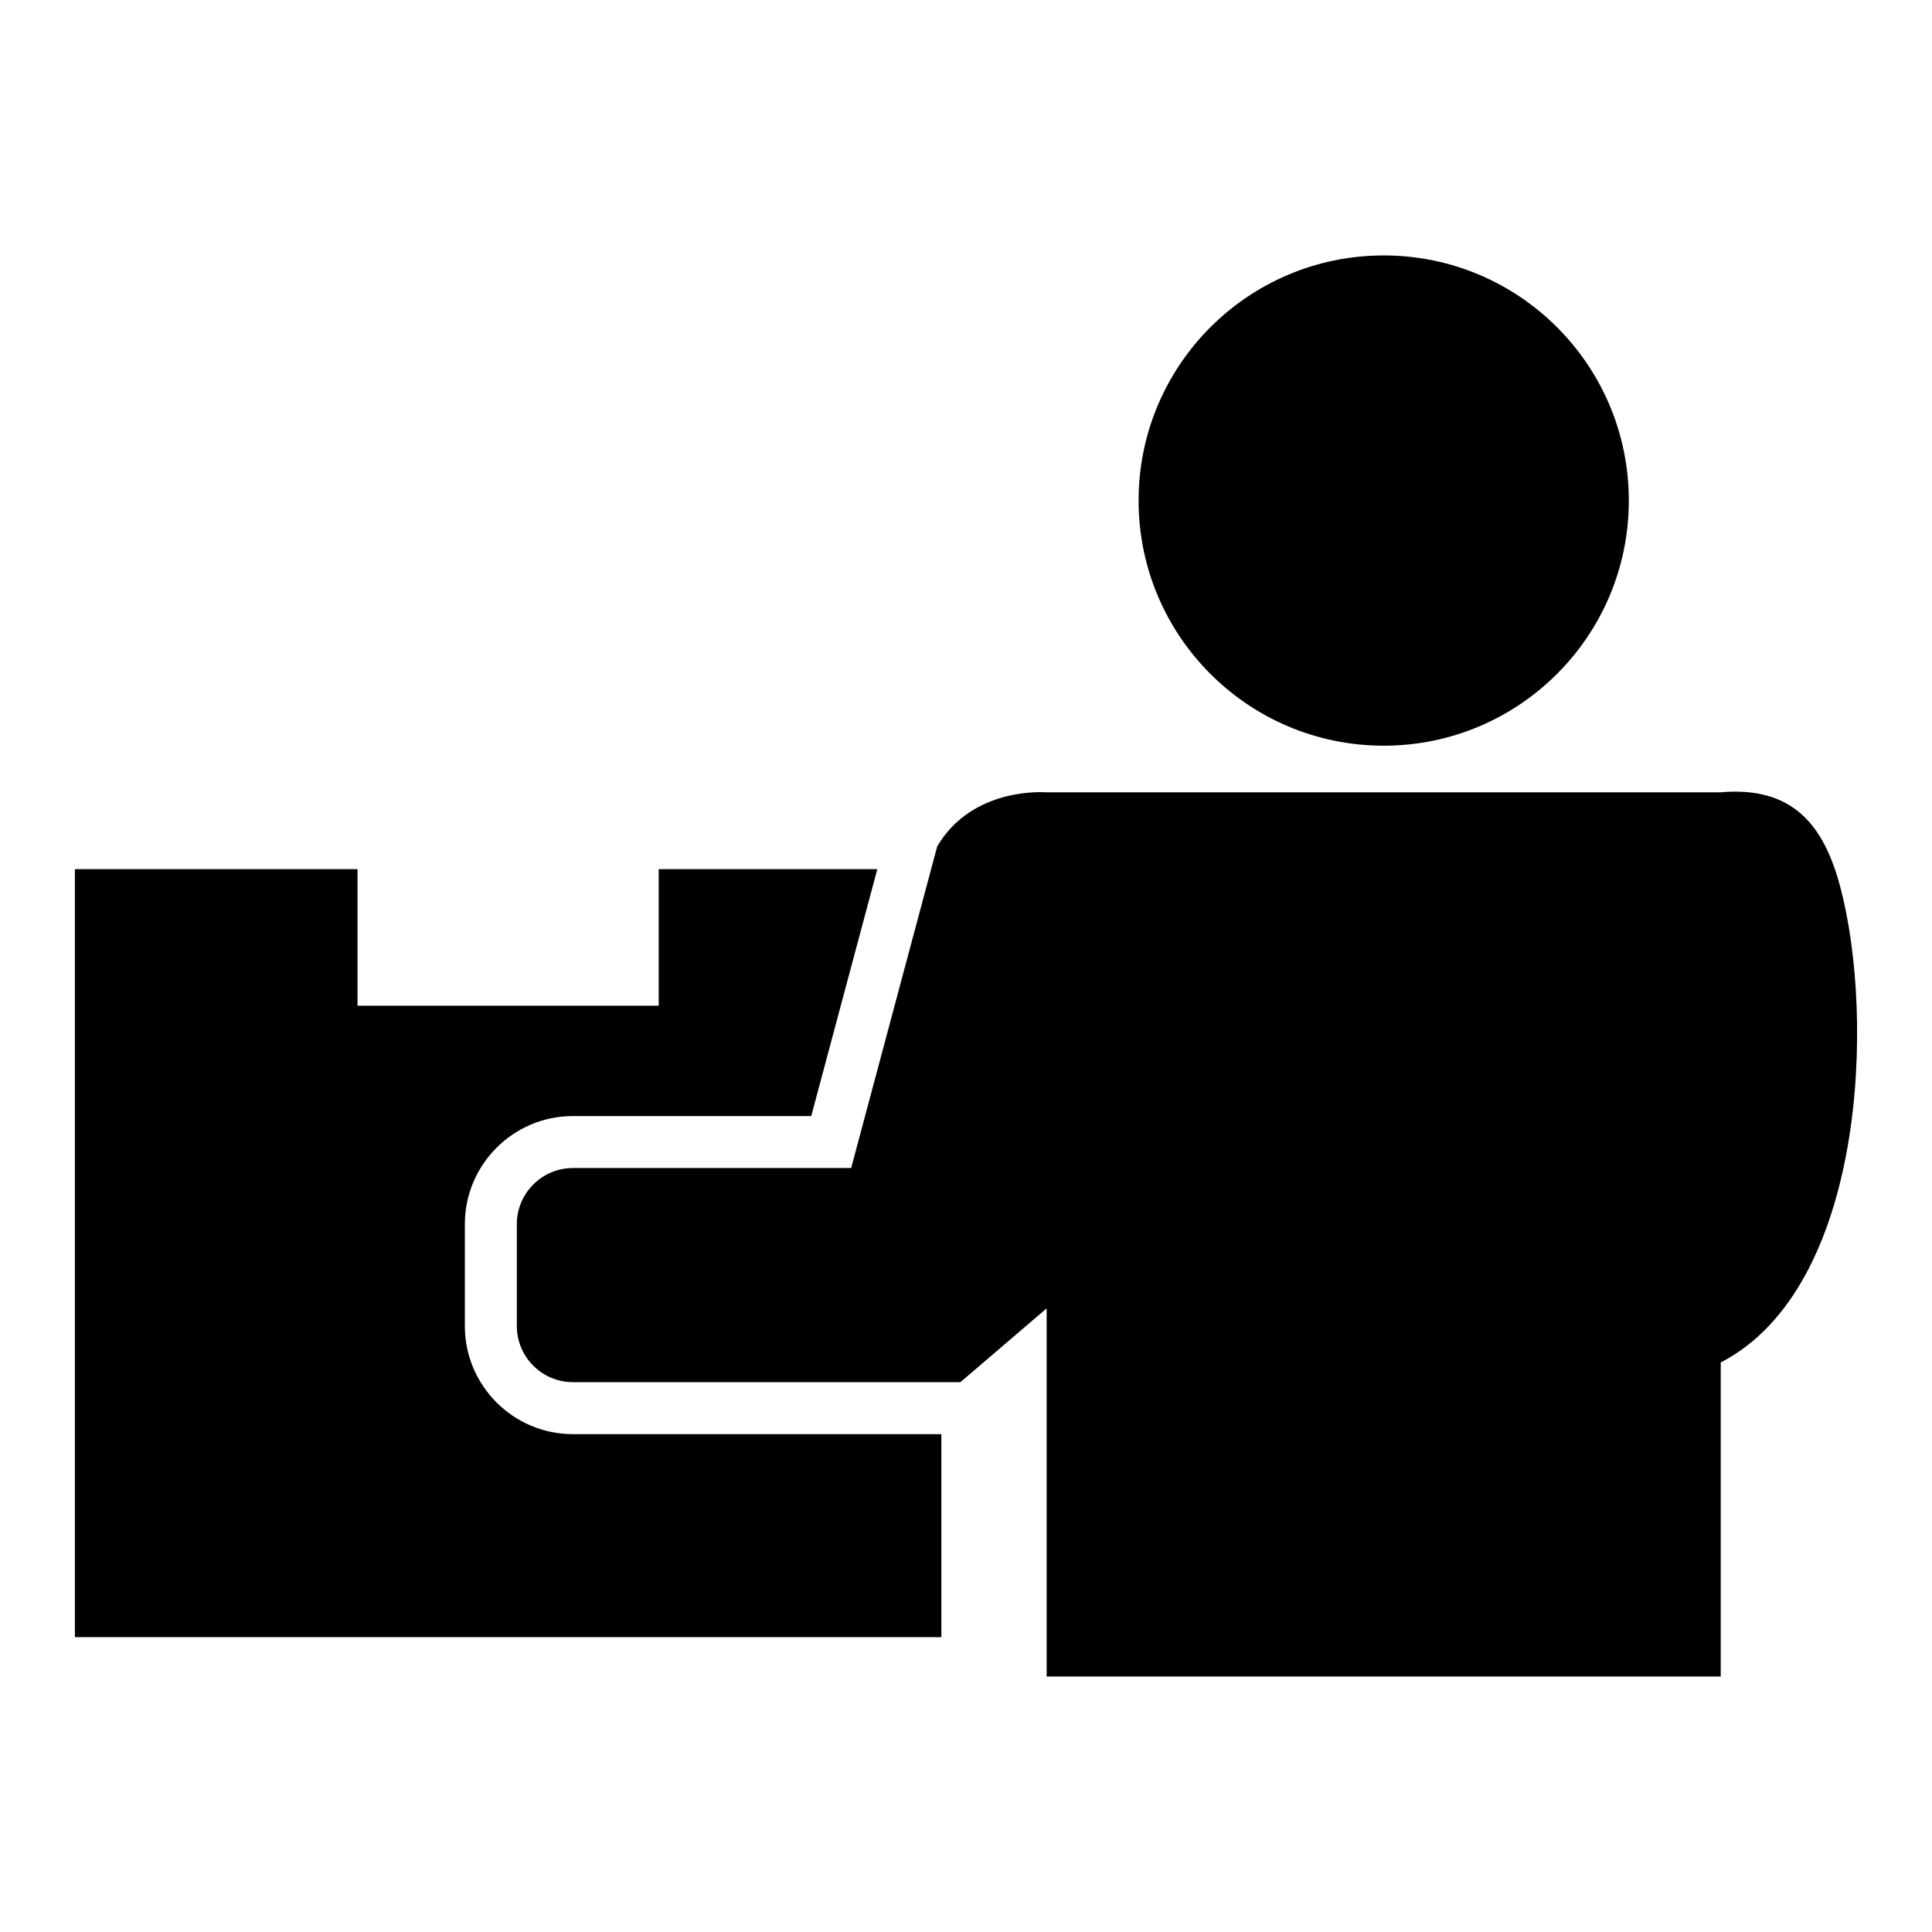
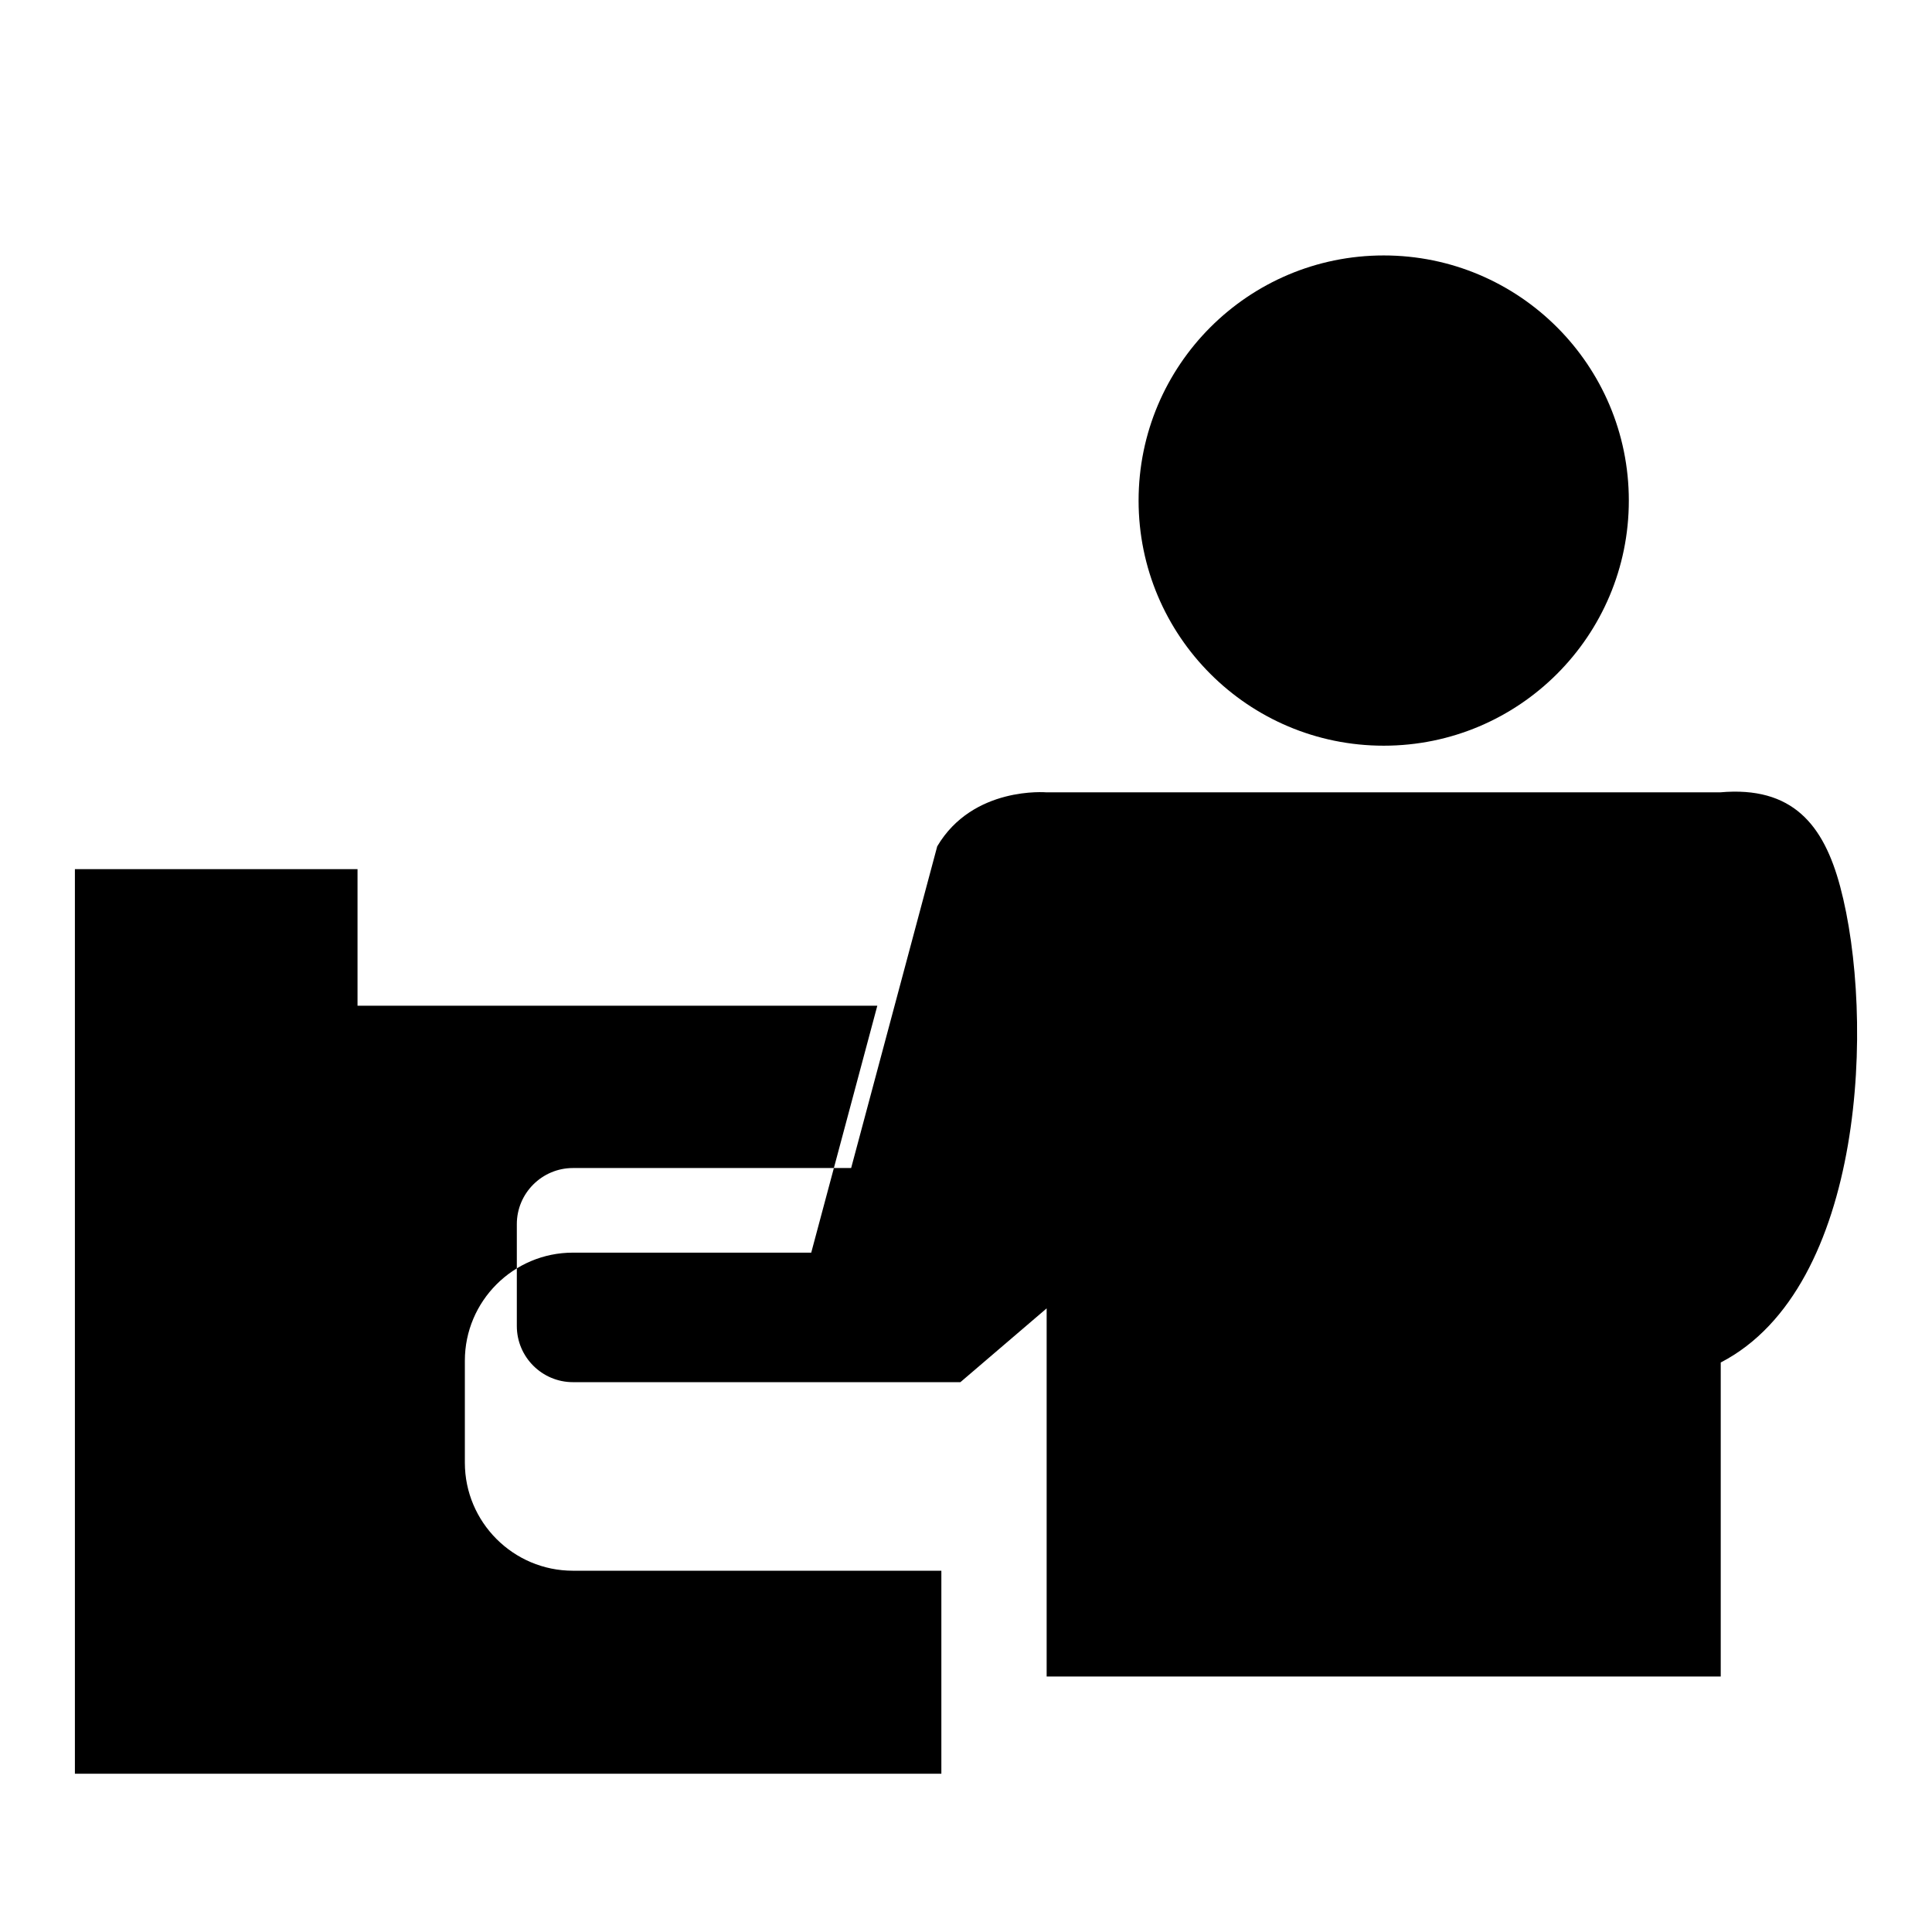
<svg xmlns="http://www.w3.org/2000/svg" fill="#000000" width="800px" height="800px" version="1.1" viewBox="144 144 512 512">
-   <path d="m421.37 353.98h178.44c19.297-1.727 27.492 8.672 31.848 24.945 9.254 34.574 6.742 106.28-31.645 126.15v83.223h-178.64v-97.566l-22.855 19.555h-102.69c-8.188 0-14.863-6.676-14.863-14.863v-27.02c0-8.188 6.676-14.863 14.863-14.863h73.734l22.812-85.254c9.473-16.047 28.996-14.305 28.996-14.305zm-257.52 20.355h74.898v36.195h79.82v-36.195h57.93l-17.512 65.434h-63.16c-15.785 0-28.633 12.848-28.633 28.633v27.02c0 15.793 12.848 28.641 28.633 28.641h97.645v53.801h-229.62zm346.85-162.64c35.875 0 64.957 29.086 64.957 64.961s-29.082 64.961-64.957 64.961c-35.883 0-64.961-29.086-64.961-64.961s29.082-64.961 64.961-64.961z" fill-rule="evenodd" />
+   <path d="m421.37 353.98h178.44c19.297-1.727 27.492 8.672 31.848 24.945 9.254 34.574 6.742 106.28-31.645 126.15v83.223h-178.64v-97.566l-22.855 19.555h-102.69c-8.188 0-14.863-6.676-14.863-14.863v-27.02c0-8.188 6.676-14.863 14.863-14.863h73.734l22.812-85.254c9.473-16.047 28.996-14.305 28.996-14.305zm-257.52 20.355h74.898v36.195h79.82h57.93l-17.512 65.434h-63.16c-15.785 0-28.633 12.848-28.633 28.633v27.02c0 15.793 12.848 28.641 28.633 28.641h97.645v53.801h-229.62zm346.85-162.64c35.875 0 64.957 29.086 64.957 64.961s-29.082 64.961-64.957 64.961c-35.883 0-64.961-29.086-64.961-64.961s29.082-64.961 64.961-64.961z" fill-rule="evenodd" />
</svg>